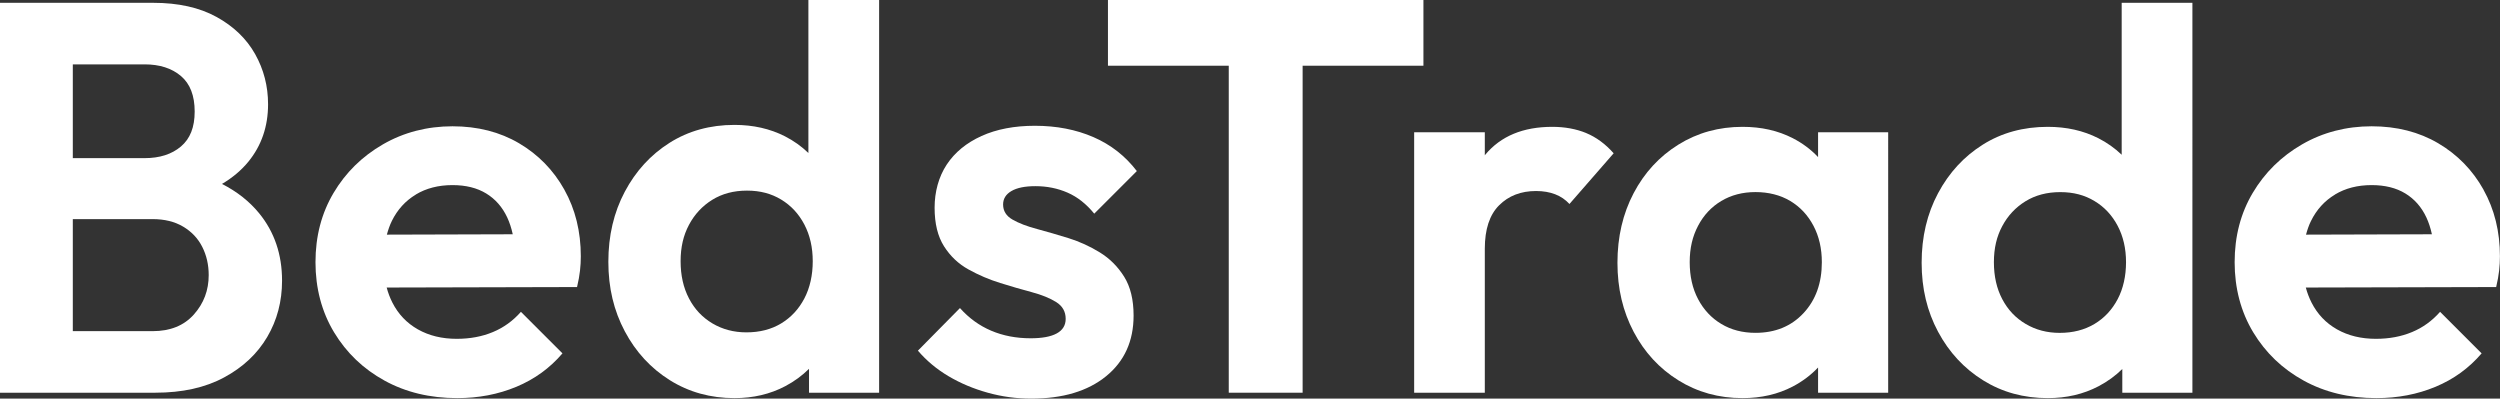
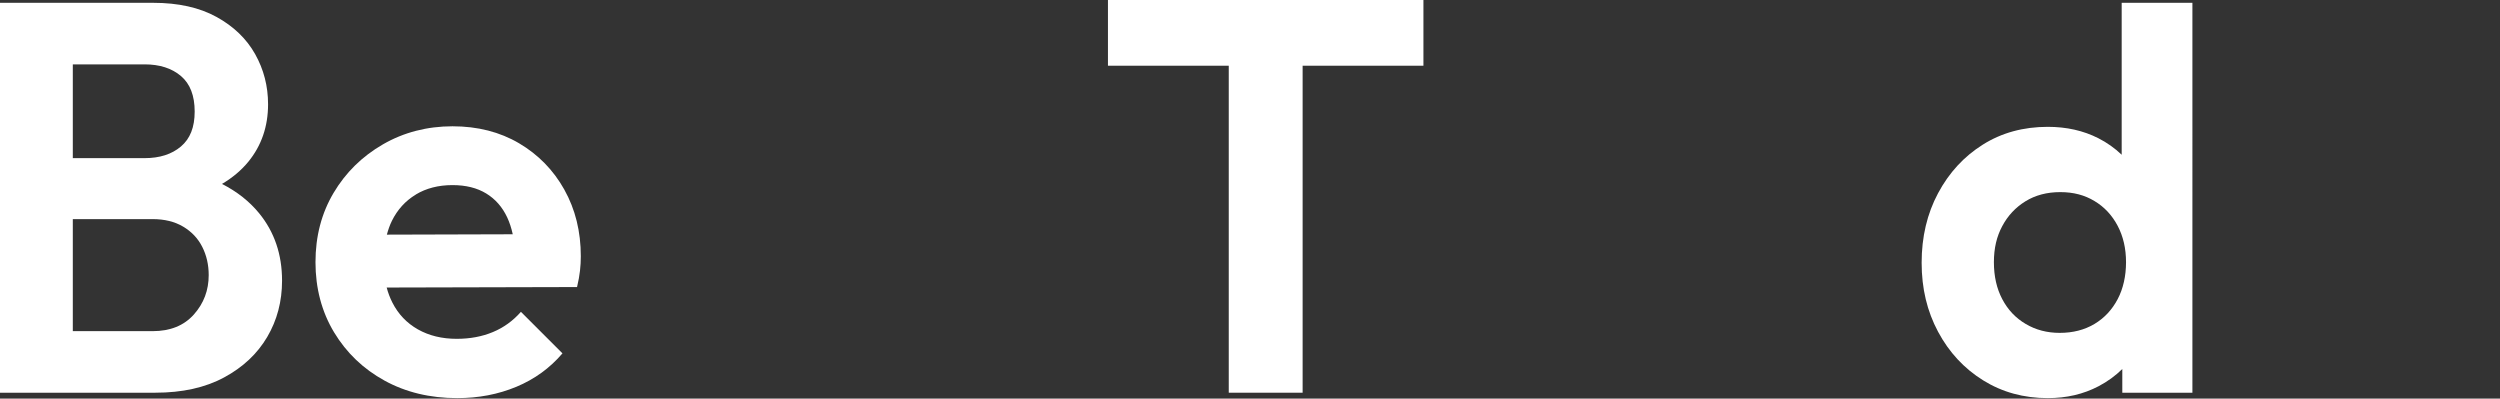
<svg xmlns="http://www.w3.org/2000/svg" id="Capa_2" data-name="Capa 2" viewBox="0 0 684.35 109.12">
  <rect x="0" y="0" width="684.35" height="109.12" fill="#333333" stroke="none" />
  <defs>
    <style>
      .cls-1 {
        fill: #fff;
      }
    </style>
  </defs>
  <g id="Capa_1-2" data-name="Capa 1">
    <g>
      <path class="cls-1" d="M70.94,58.38c-2.68-3.27-6.07-5.94-10.17-8.03,2.88-1.71,5.29-3.73,7.22-6.09,3.59-4.4,5.39-9.64,5.39-15.71,0-4.96-1.18-9.54-3.54-13.74-2.36-4.2-5.88-7.59-10.56-10.17-4.68-2.58-10.46-3.87-17.35-3.87H0v106.73h42.52c7.38,0,13.66-1.39,18.82-4.18,5.17-2.78,9.1-6.48,11.81-11.08,2.71-4.6,4.06-9.74,4.06-15.41,0-7.19-2.09-13.33-6.27-18.45ZM39.57,17.62c4.13,0,7.45,1.06,9.96,3.19,2.51,2.13,3.76,5.37,3.76,9.72s-1.26,7.44-3.76,9.57c-2.51,2.13-5.83,3.19-9.96,3.19h-19.64v-25.66h19.64ZM53.07,86.09c-2.71,3.04-6.47,4.56-11.29,4.56h-21.85v-30.67h21.85c3.25,0,6.03.68,8.34,2.05,2.31,1.37,4.06,3.21,5.24,5.54,1.18,2.33,1.77,4.91,1.77,7.74,0,4.15-1.35,7.74-4.06,10.78Z" />
      <path class="cls-1" d="M154.49,51.92c-3-5.36-7.14-9.6-12.4-12.7-5.27-3.1-11.34-4.65-18.23-4.65s-13.34,1.65-19.04,4.95c-5.71,3.3-10.21,7.73-13.51,13.29-3.3,5.56-4.95,11.88-4.95,18.97s1.7,13.58,5.09,19.19c3.39,5.61,7.99,10.02,13.8,13.21,5.81,3.2,12.45,4.8,19.93,4.8,5.81,0,11.19-1.03,16.17-3.1,4.97-2.07,9.18-5.12,12.62-9.15l-11.37-11.37c-2.17,2.46-4.72,4.31-7.68,5.54-2.95,1.23-6.25,1.85-9.89,1.85-4.04,0-7.58-.86-10.63-2.58-3.05-1.72-5.39-4.18-7.01-7.38-.64-1.27-1.16-2.63-1.54-4.08l52.11-.13c.39-1.67.67-3.17.81-4.5.15-1.33.22-2.63.22-3.91,0-6.79-1.5-12.87-4.5-18.23ZM113.82,53.25c2.85-1.72,6.2-2.58,10.04-2.58,3.64,0,6.72.76,9.23,2.29,2.51,1.53,4.43,3.72,5.76,6.57.64,1.37,1.14,2.91,1.51,4.6l-34.46.1c.36-1.32.79-2.58,1.36-3.74,1.53-3.1,3.71-5.51,6.57-7.23Z" />
-       <path class="cls-1" d="M221.29,0v41.88c-1.87-1.81-4-3.33-6.42-4.57-4.09-2.08-8.69-3.12-13.8-3.12-6.69,0-12.62,1.64-17.79,4.91-5.17,3.27-9.25,7.73-12.25,13.38-3,5.65-4.5,12.04-4.5,19.18s1.5,13.38,4.5,19.03c3,5.65,7.11,10.11,12.33,13.38,5.22,3.27,11.12,4.91,17.72,4.91,5.12,0,9.74-1.09,13.88-3.27,2.46-1.3,4.63-2.89,6.5-4.75v6.54h19.19V0h-19.34ZM213.84,88.53c-2.71,1.64-5.88,2.45-9.52,2.45-3.45,0-6.55-.82-9.3-2.45-2.76-1.64-4.9-3.91-6.42-6.84-1.53-2.92-2.29-6.32-2.29-10.18s.76-7.09,2.29-9.96c1.52-2.87,3.64-5.15,6.35-6.84,2.71-1.68,5.88-2.53,9.52-2.53s6.67.82,9.37,2.45c2.71,1.64,4.82,3.92,6.35,6.84,1.53,2.92,2.29,6.27,2.29,10.04s-.76,7.26-2.29,10.18c-1.53,2.92-3.64,5.2-6.35,6.84Z" />
-       <path class="cls-1" d="M282.26,109.12c-4.04,0-8-.54-11.88-1.62-3.89-1.08-7.46-2.58-10.7-4.5-3.25-1.92-6.05-4.26-8.41-7.01l11.51-11.66c2.46,2.76,5.31,4.82,8.56,6.2,3.25,1.38,6.84,2.07,10.78,2.07,3.15,0,5.54-.44,7.16-1.33,1.62-.89,2.44-2.21,2.44-3.99,0-1.97-.86-3.49-2.58-4.58-1.72-1.08-3.96-1.99-6.72-2.73-2.76-.74-5.64-1.57-8.64-2.51-3-.93-5.88-2.16-8.64-3.69-2.76-1.52-5-3.64-6.72-6.35-1.72-2.71-2.58-6.22-2.58-10.56s1.11-8.46,3.32-11.81c2.21-3.34,5.39-5.95,9.52-7.82,4.13-1.87,9.01-2.8,14.61-2.8,5.91,0,11.24,1.03,16.02,3.1,4.77,2.07,8.73,5.17,11.89,9.3l-11.66,11.66c-2.17-2.66-4.6-4.58-7.31-5.76-2.71-1.18-5.64-1.77-8.78-1.77-2.86,0-5.04.44-6.57,1.33-1.53.89-2.29,2.12-2.29,3.69,0,1.77.86,3.15,2.58,4.13,1.72.99,3.96,1.85,6.72,2.58,2.75.74,5.63,1.58,8.64,2.51,3,.94,5.85,2.24,8.56,3.91,2.71,1.67,4.92,3.89,6.64,6.64,1.72,2.76,2.58,6.3,2.58,10.63,0,6.99-2.51,12.53-7.53,16.61-5.02,4.09-11.86,6.13-20.52,6.13Z" />
      <polygon class="cls-1" points="389.65 0 303.29 0 303.29 17.99 336.36 17.99 336.36 107.5 356.58 107.5 356.58 17.99 389.65 17.99 389.65 0" />
-       <path class="cls-1" d="M434.21,36.42c-2.76-1.13-5.86-1.7-9.3-1.7-7.97,0-14.08,2.54-18.31,7.6-.05.06-.1.13-.15.2v-6.32h-19.34v71.3h19.34v-39.42c0-5.31,1.3-9.27,3.91-11.88,2.61-2.61,5.98-3.91,10.11-3.91,1.97,0,3.71.3,5.24.89,1.53.59,2.83,1.48,3.91,2.66l12.1-13.88c-2.26-2.56-4.78-4.4-7.53-5.54Z" />
-       <path class="cls-1" d="M497.68,36.2v6.8c-1.96-2.08-4.27-3.81-6.94-5.18-4.04-2.07-8.61-3.1-13.73-3.1-6.5,0-12.35,1.62-17.57,4.87-5.22,3.25-9.3,7.68-12.25,13.29-2.95,5.61-4.43,11.96-4.43,19.04s1.48,13.29,4.43,18.9c2.95,5.61,7.03,10.04,12.25,13.29,5.22,3.25,11.07,4.87,17.57,4.87,5.12,0,9.69-1.06,13.73-3.17,2.67-1.4,4.98-3.14,6.94-5.21v6.91h19.19V36.2h-19.19ZM493.69,85.72c-3.35,3.59-7.73,5.39-13.14,5.39-3.54,0-6.67-.81-9.37-2.44-2.71-1.62-4.82-3.89-6.35-6.79-1.53-2.9-2.29-6.27-2.29-10.11s.76-7.06,2.29-9.96c1.52-2.9,3.64-5.17,6.35-6.79,2.71-1.62,5.83-2.44,9.37-2.44s6.81.81,9.52,2.44c2.71,1.62,4.82,3.89,6.35,6.79,1.53,2.9,2.29,6.23,2.29,9.96,0,5.71-1.67,10.36-5.02,13.95Z" />
      <path class="cls-1" d="M580.79.77v41.59c-1.87-1.79-4-3.31-6.42-4.54-4.09-2.07-8.69-3.1-13.8-3.1-6.69,0-12.62,1.62-17.79,4.87s-9.25,7.68-12.25,13.29c-3,5.61-4.5,11.96-4.5,19.04s1.5,13.29,4.5,18.9c3,5.61,7.11,10.04,12.33,13.29,5.22,3.25,11.12,4.87,17.72,4.87,5.12,0,9.74-1.08,13.88-3.25,2.46-1.29,4.63-2.87,6.5-4.72v6.49h19.19V.77h-19.34ZM573.34,88.68c-2.71,1.62-5.88,2.44-9.52,2.44-3.45,0-6.55-.81-9.3-2.44-2.76-1.62-4.9-3.89-6.42-6.79-1.53-2.9-2.29-6.27-2.29-10.11s.76-7.04,2.29-9.89c1.52-2.85,3.64-5.12,6.35-6.79,2.71-1.67,5.88-2.51,9.52-2.51s6.67.81,9.37,2.44c2.71,1.62,4.82,3.89,6.35,6.79,1.53,2.9,2.29,6.23,2.29,9.96s-.76,7.21-2.29,10.11c-1.53,2.9-3.64,5.17-6.35,6.79Z" />
-       <path class="cls-1" d="M679.84,51.92c-3-5.36-7.14-9.6-12.4-12.7-5.27-3.1-11.34-4.65-18.23-4.65s-13.34,1.65-19.04,4.95c-5.71,3.3-10.21,7.73-13.51,13.29-3.3,5.56-4.95,11.88-4.95,18.97s1.7,13.58,5.09,19.19c3.39,5.61,7.99,10.02,13.8,13.21,5.81,3.2,12.45,4.8,19.93,4.8,5.81,0,11.19-1.03,16.17-3.1,4.97-2.07,9.18-5.12,12.62-9.15l-11.37-11.37c-2.17,2.46-4.72,4.31-7.68,5.54-2.95,1.23-6.25,1.85-9.89,1.85-4.04,0-7.58-.86-10.63-2.58-3.05-1.72-5.39-4.18-7.01-7.38-.64-1.27-1.16-2.63-1.55-4.08l52.11-.13c.39-1.67.67-3.17.81-4.5.15-1.33.22-2.63.22-3.91,0-6.79-1.5-12.87-4.5-18.23ZM639.17,53.25c2.85-1.72,6.2-2.58,10.04-2.58,3.64,0,6.72.76,9.23,2.29,2.51,1.53,4.43,3.72,5.76,6.57.64,1.37,1.14,2.91,1.51,4.6l-34.46.1c.36-1.32.78-2.58,1.36-3.74,1.53-3.1,3.71-5.51,6.57-7.23Z" />
    </g>
  </g>
</svg>